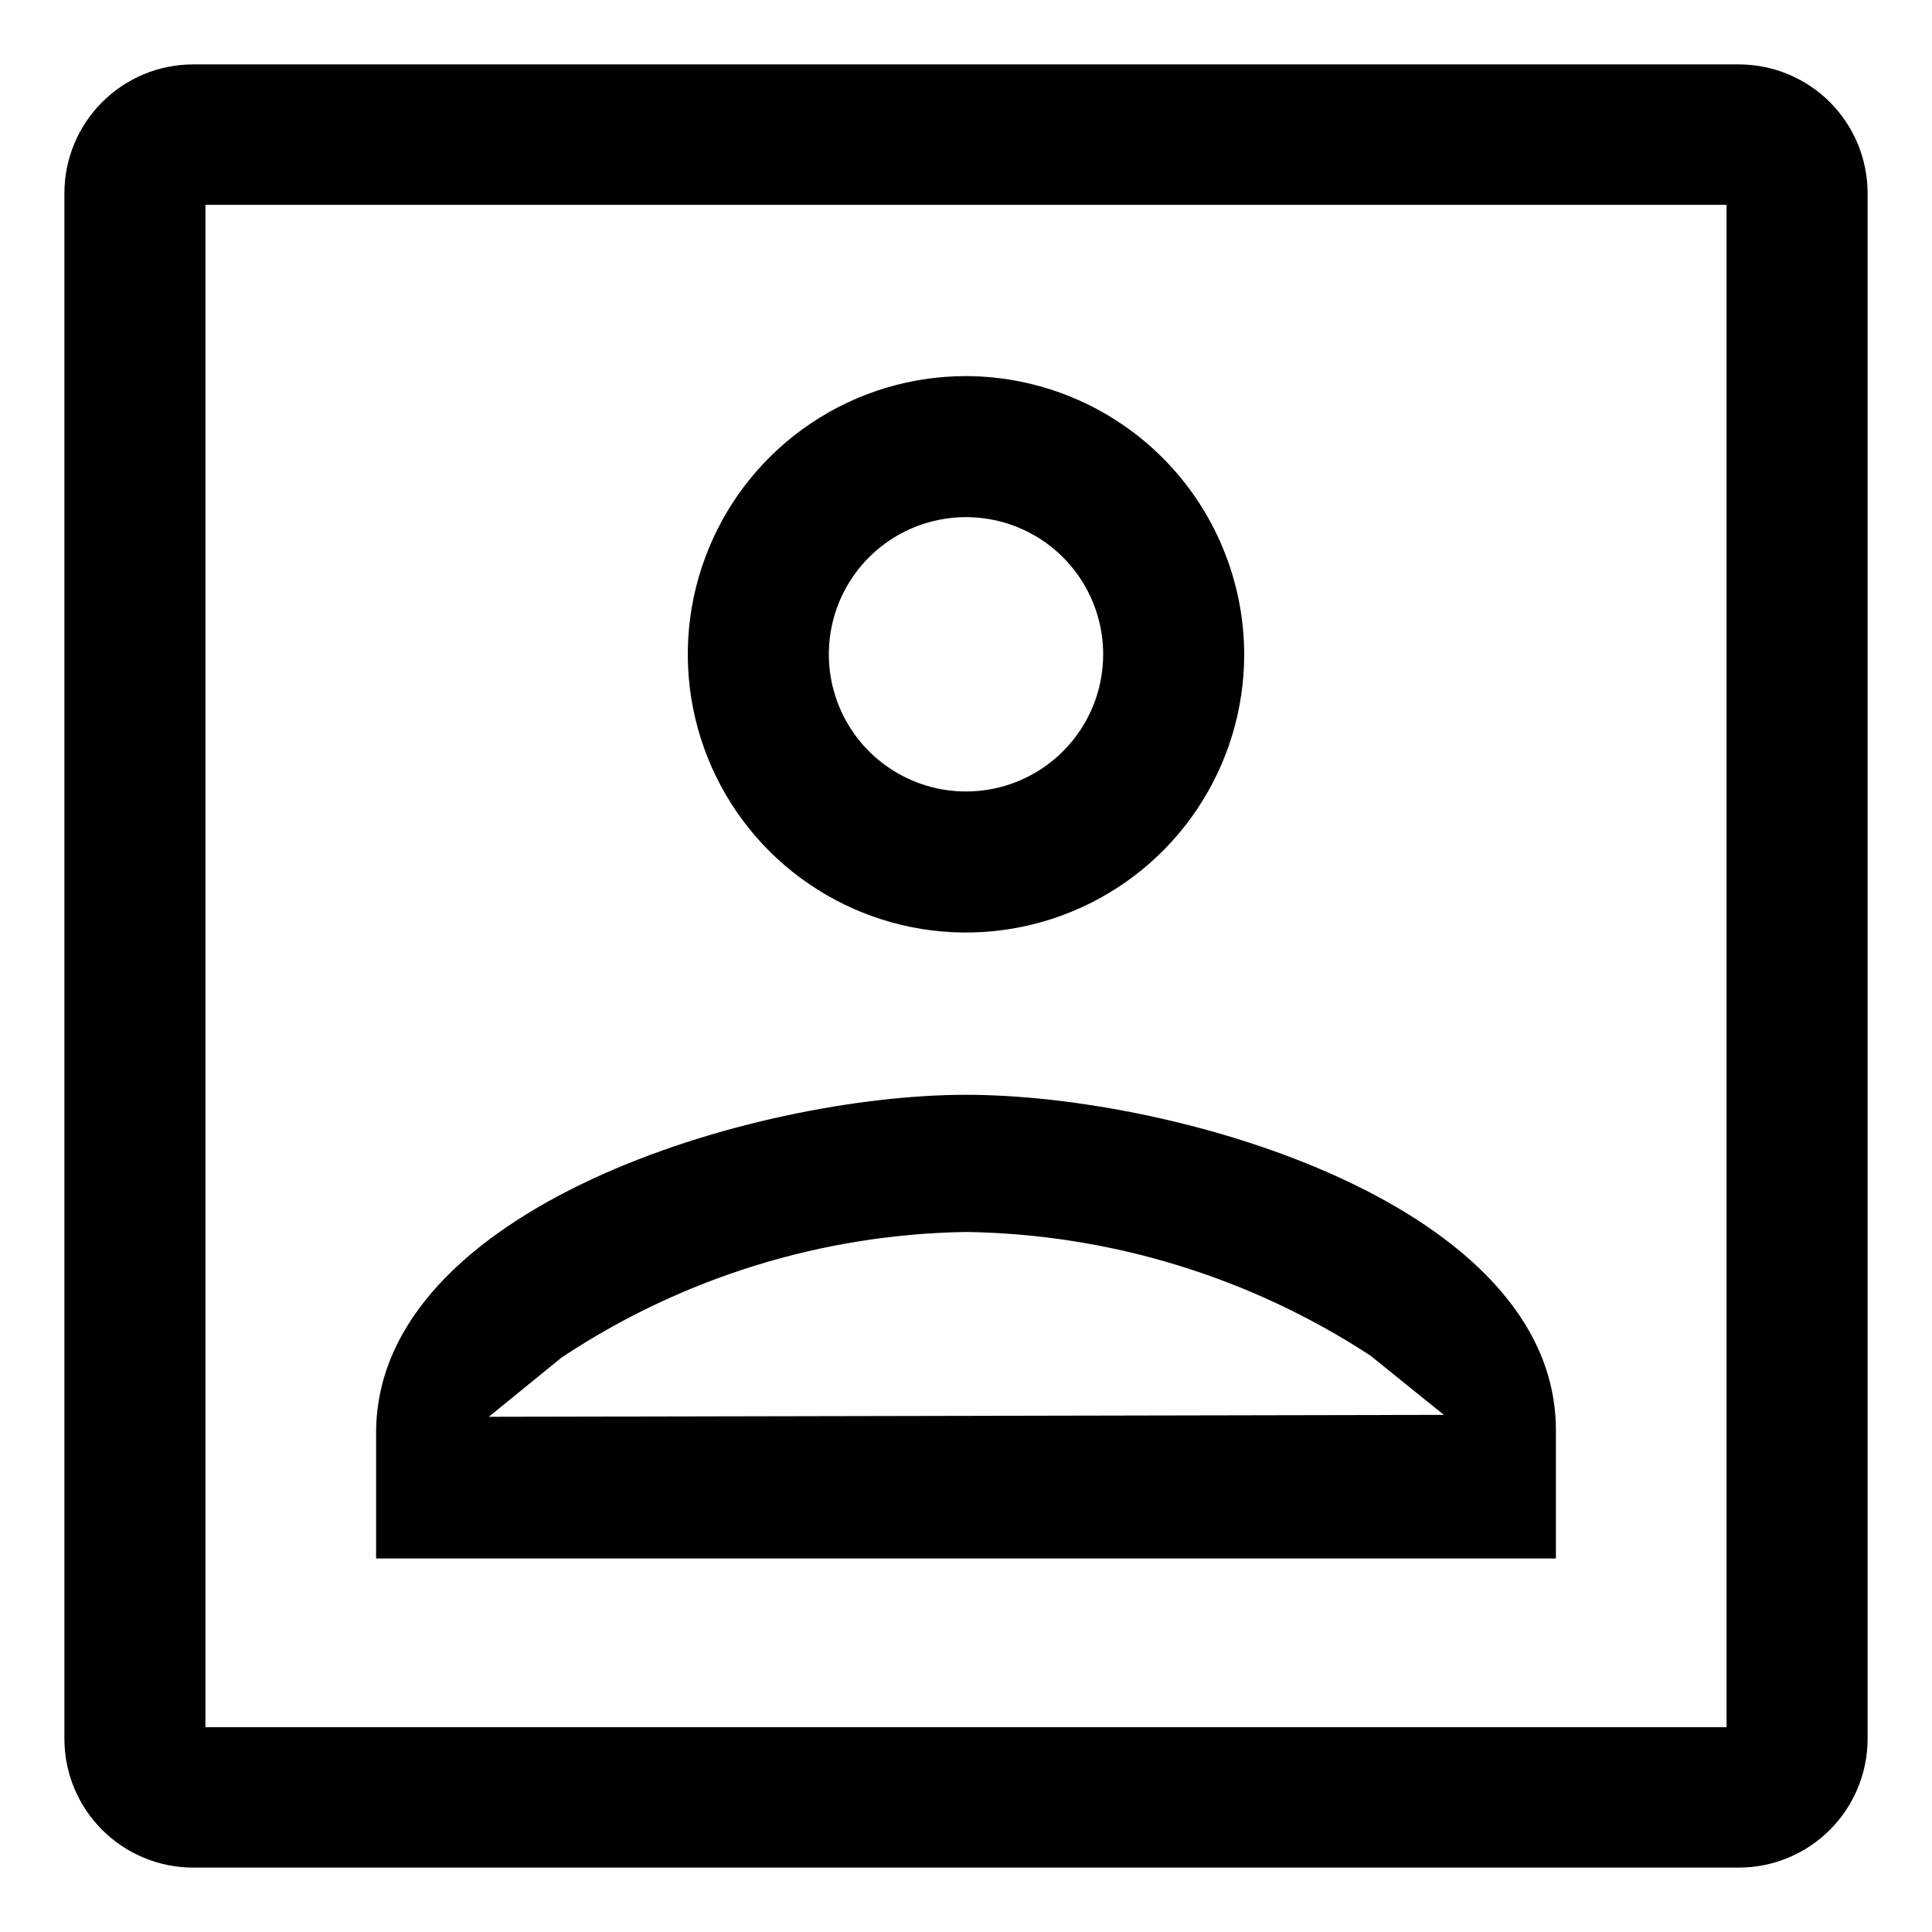
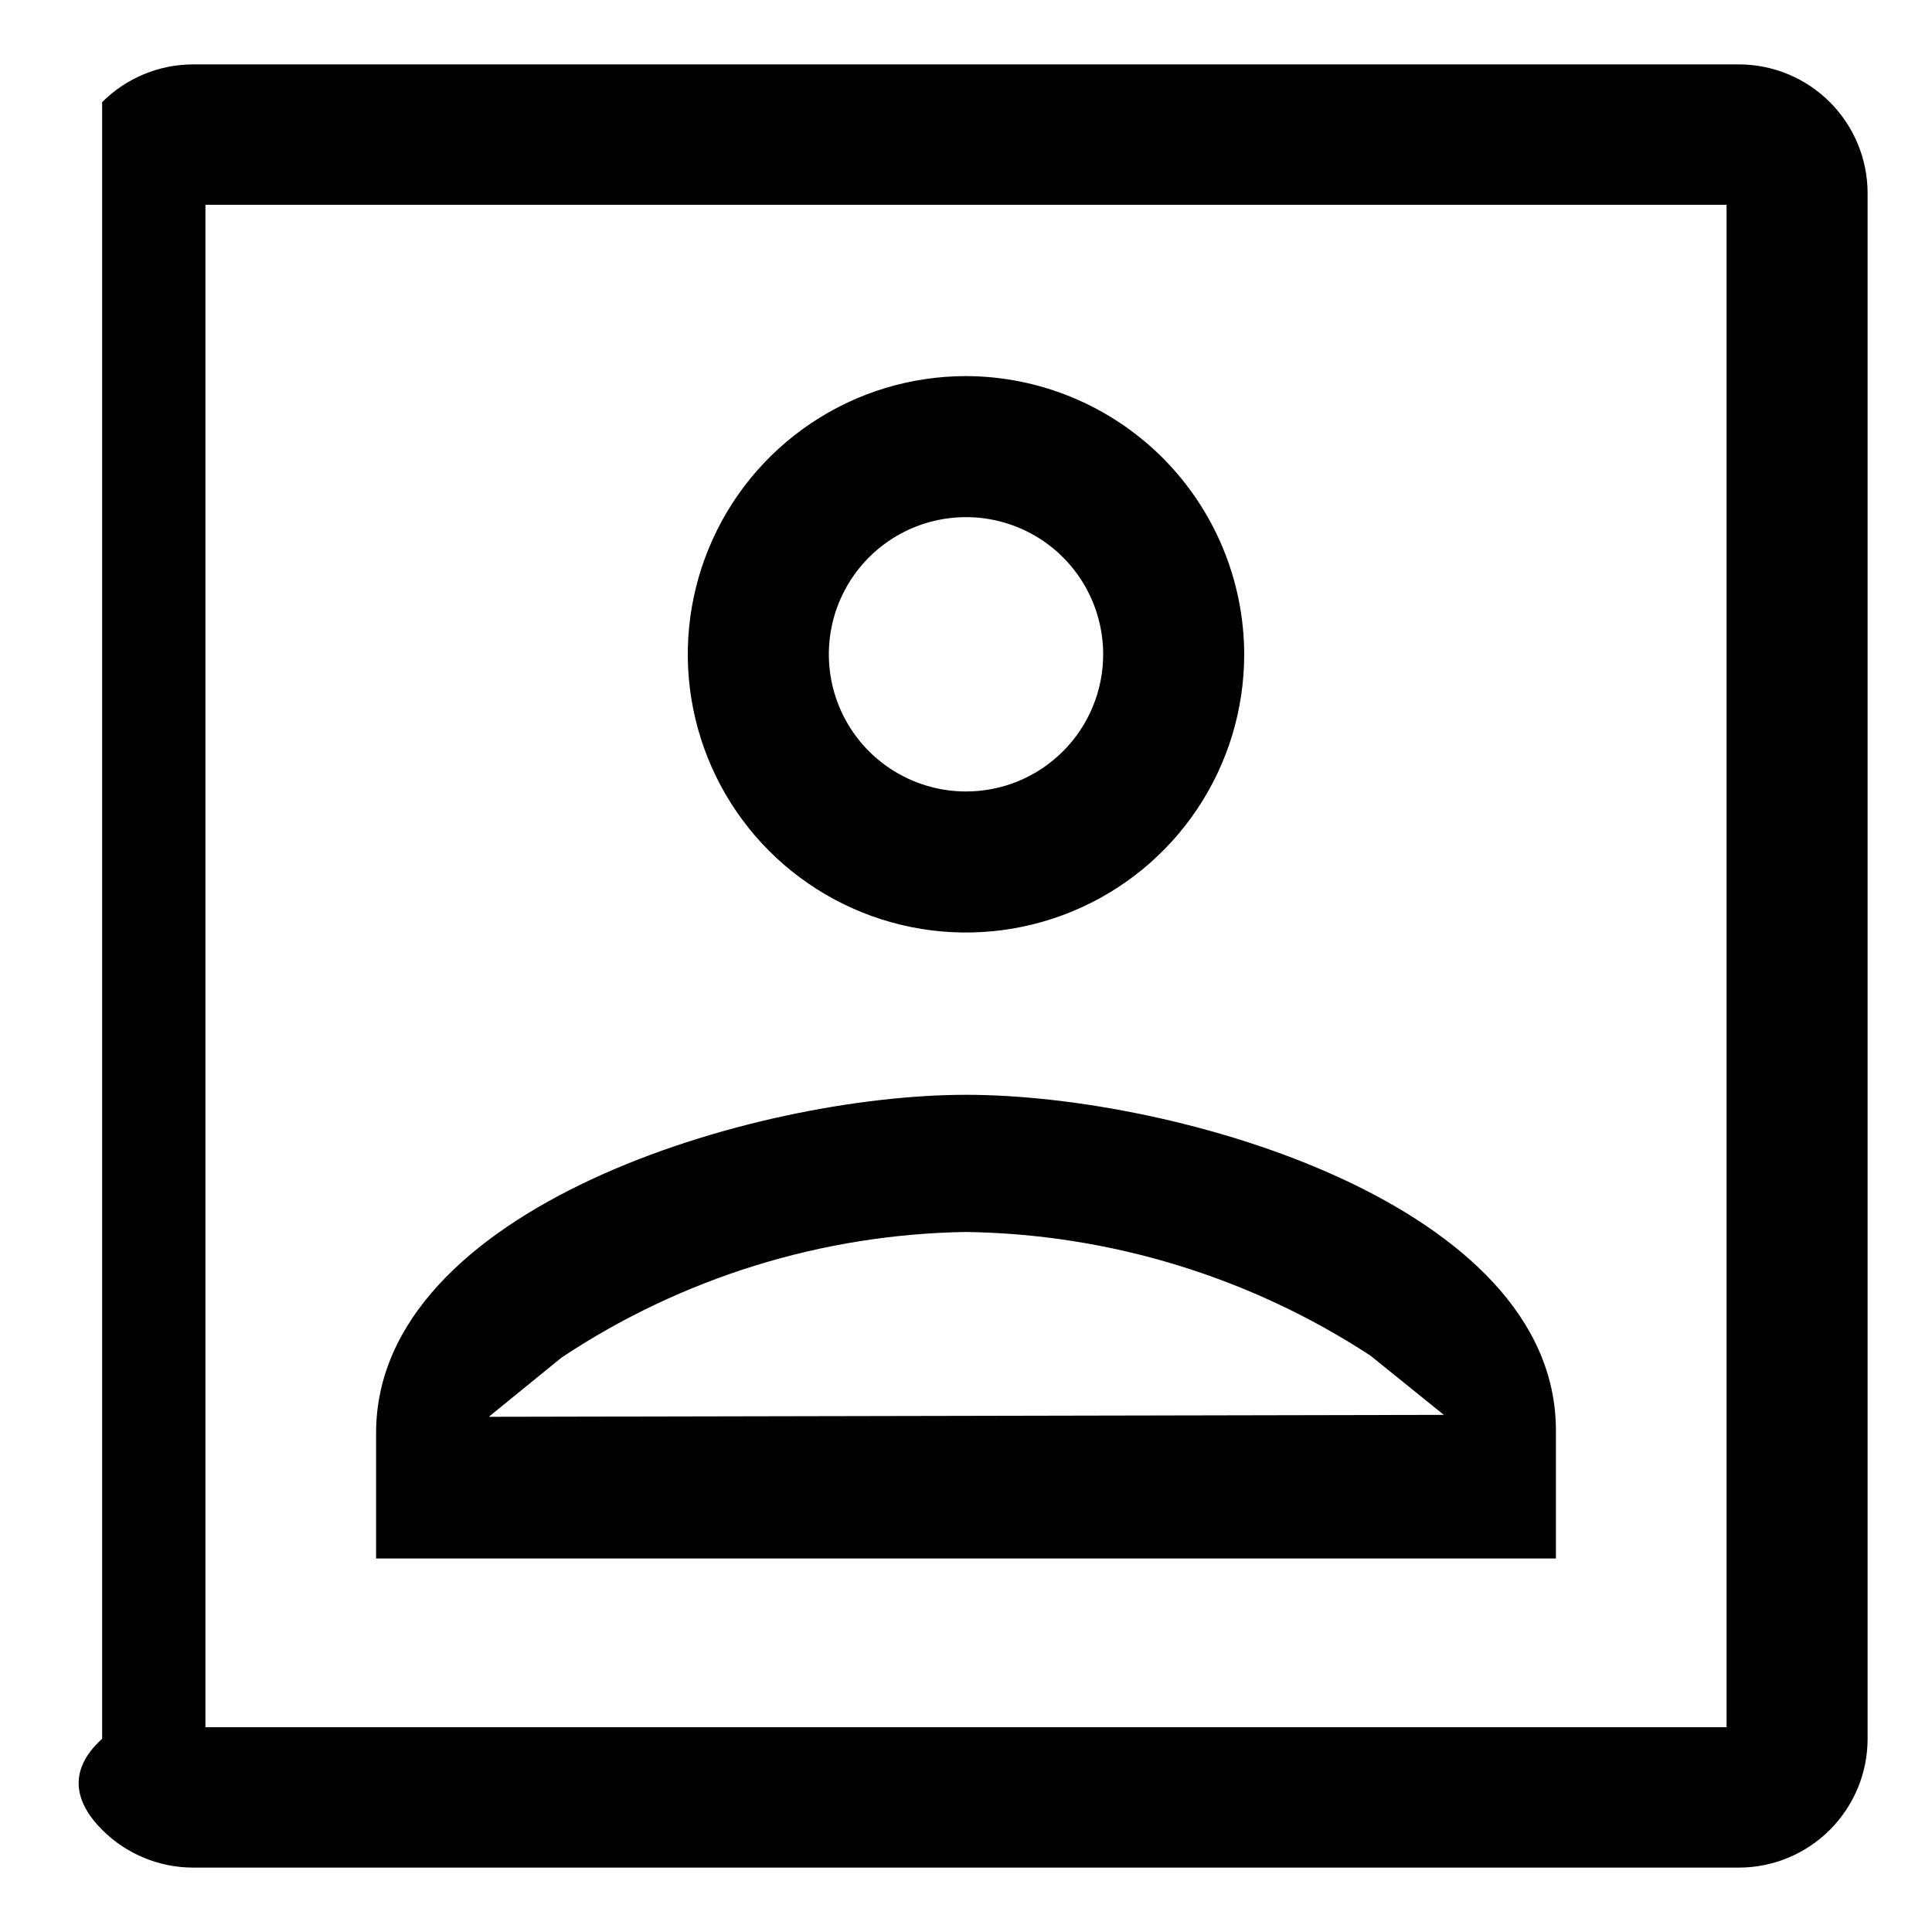
<svg xmlns="http://www.w3.org/2000/svg" viewBox="0 0 30 30" class="sp-w-6 sp-fill-current">
-   <path fill-rule="evenodd" clip-rule="evenodd" d="M27 1H3C2.47 1 1.961 1.211 1.586 1.586C1.211 1.961 1 2.47 1 3V27C1 27.53 1.211 28.039 1.586 28.414C1.961 28.789 2.47 29 3 29H27C27.53 29 28.039 28.789 28.414 28.414C28.789 28.039 29 27.53 29 27V3C29 2.47 28.789 1.961 28.414 1.586C28.039 1.211 27.53 1 27 1ZM26.81 26.82H3.19V3.18H26.81V26.82ZM15 17C11.71 17 5.84 18.75 5.84 22.25V24.2H24.16V22.21C24.16 18.71 18.29 17 15 17ZM7.59 22L8.72 21.08C10.583 19.842 12.763 19.165 15 19.13C17.233 19.162 19.411 19.828 21.28 21.05L22.42 21.97L7.59 22ZM12.6 6.568C13.31 6.093 14.146 5.84 15 5.84C16.145 5.843 17.242 6.299 18.052 7.108C18.861 7.918 19.317 9.015 19.32 10.16C19.32 11.014 19.067 11.85 18.592 12.56C18.117 13.271 17.443 13.824 16.653 14.151C15.864 14.478 14.995 14.564 14.157 14.397C13.319 14.23 12.55 13.819 11.945 13.215C11.341 12.611 10.93 11.841 10.763 11.003C10.596 10.165 10.682 9.296 11.009 8.507C11.336 7.717 11.889 7.043 12.6 6.568ZM13.817 11.931C14.167 12.165 14.579 12.29 15 12.29C15.565 12.29 16.107 12.066 16.506 11.666C16.906 11.267 17.13 10.725 17.13 10.16C17.13 9.739 17.005 9.327 16.771 8.977C16.537 8.626 16.204 8.353 15.815 8.192C15.426 8.031 14.998 7.989 14.585 8.071C14.171 8.153 13.792 8.356 13.494 8.654C13.196 8.952 12.993 9.331 12.911 9.744C12.829 10.158 12.871 10.586 13.032 10.975C13.193 11.364 13.466 11.697 13.817 11.931Z" />
+   <path fill-rule="evenodd" clip-rule="evenodd" d="M27 1H3C2.47 1 1.961 1.211 1.586 1.586V27C1 27.53 1.211 28.039 1.586 28.414C1.961 28.789 2.47 29 3 29H27C27.53 29 28.039 28.789 28.414 28.414C28.789 28.039 29 27.53 29 27V3C29 2.47 28.789 1.961 28.414 1.586C28.039 1.211 27.53 1 27 1ZM26.81 26.82H3.19V3.18H26.81V26.82ZM15 17C11.71 17 5.84 18.75 5.84 22.25V24.2H24.16V22.21C24.16 18.71 18.29 17 15 17ZM7.59 22L8.72 21.08C10.583 19.842 12.763 19.165 15 19.13C17.233 19.162 19.411 19.828 21.28 21.05L22.42 21.97L7.59 22ZM12.6 6.568C13.31 6.093 14.146 5.84 15 5.84C16.145 5.843 17.242 6.299 18.052 7.108C18.861 7.918 19.317 9.015 19.32 10.16C19.32 11.014 19.067 11.85 18.592 12.56C18.117 13.271 17.443 13.824 16.653 14.151C15.864 14.478 14.995 14.564 14.157 14.397C13.319 14.23 12.55 13.819 11.945 13.215C11.341 12.611 10.93 11.841 10.763 11.003C10.596 10.165 10.682 9.296 11.009 8.507C11.336 7.717 11.889 7.043 12.6 6.568ZM13.817 11.931C14.167 12.165 14.579 12.29 15 12.29C15.565 12.29 16.107 12.066 16.506 11.666C16.906 11.267 17.13 10.725 17.13 10.16C17.13 9.739 17.005 9.327 16.771 8.977C16.537 8.626 16.204 8.353 15.815 8.192C15.426 8.031 14.998 7.989 14.585 8.071C14.171 8.153 13.792 8.356 13.494 8.654C13.196 8.952 12.993 9.331 12.911 9.744C12.829 10.158 12.871 10.586 13.032 10.975C13.193 11.364 13.466 11.697 13.817 11.931Z" />
</svg>